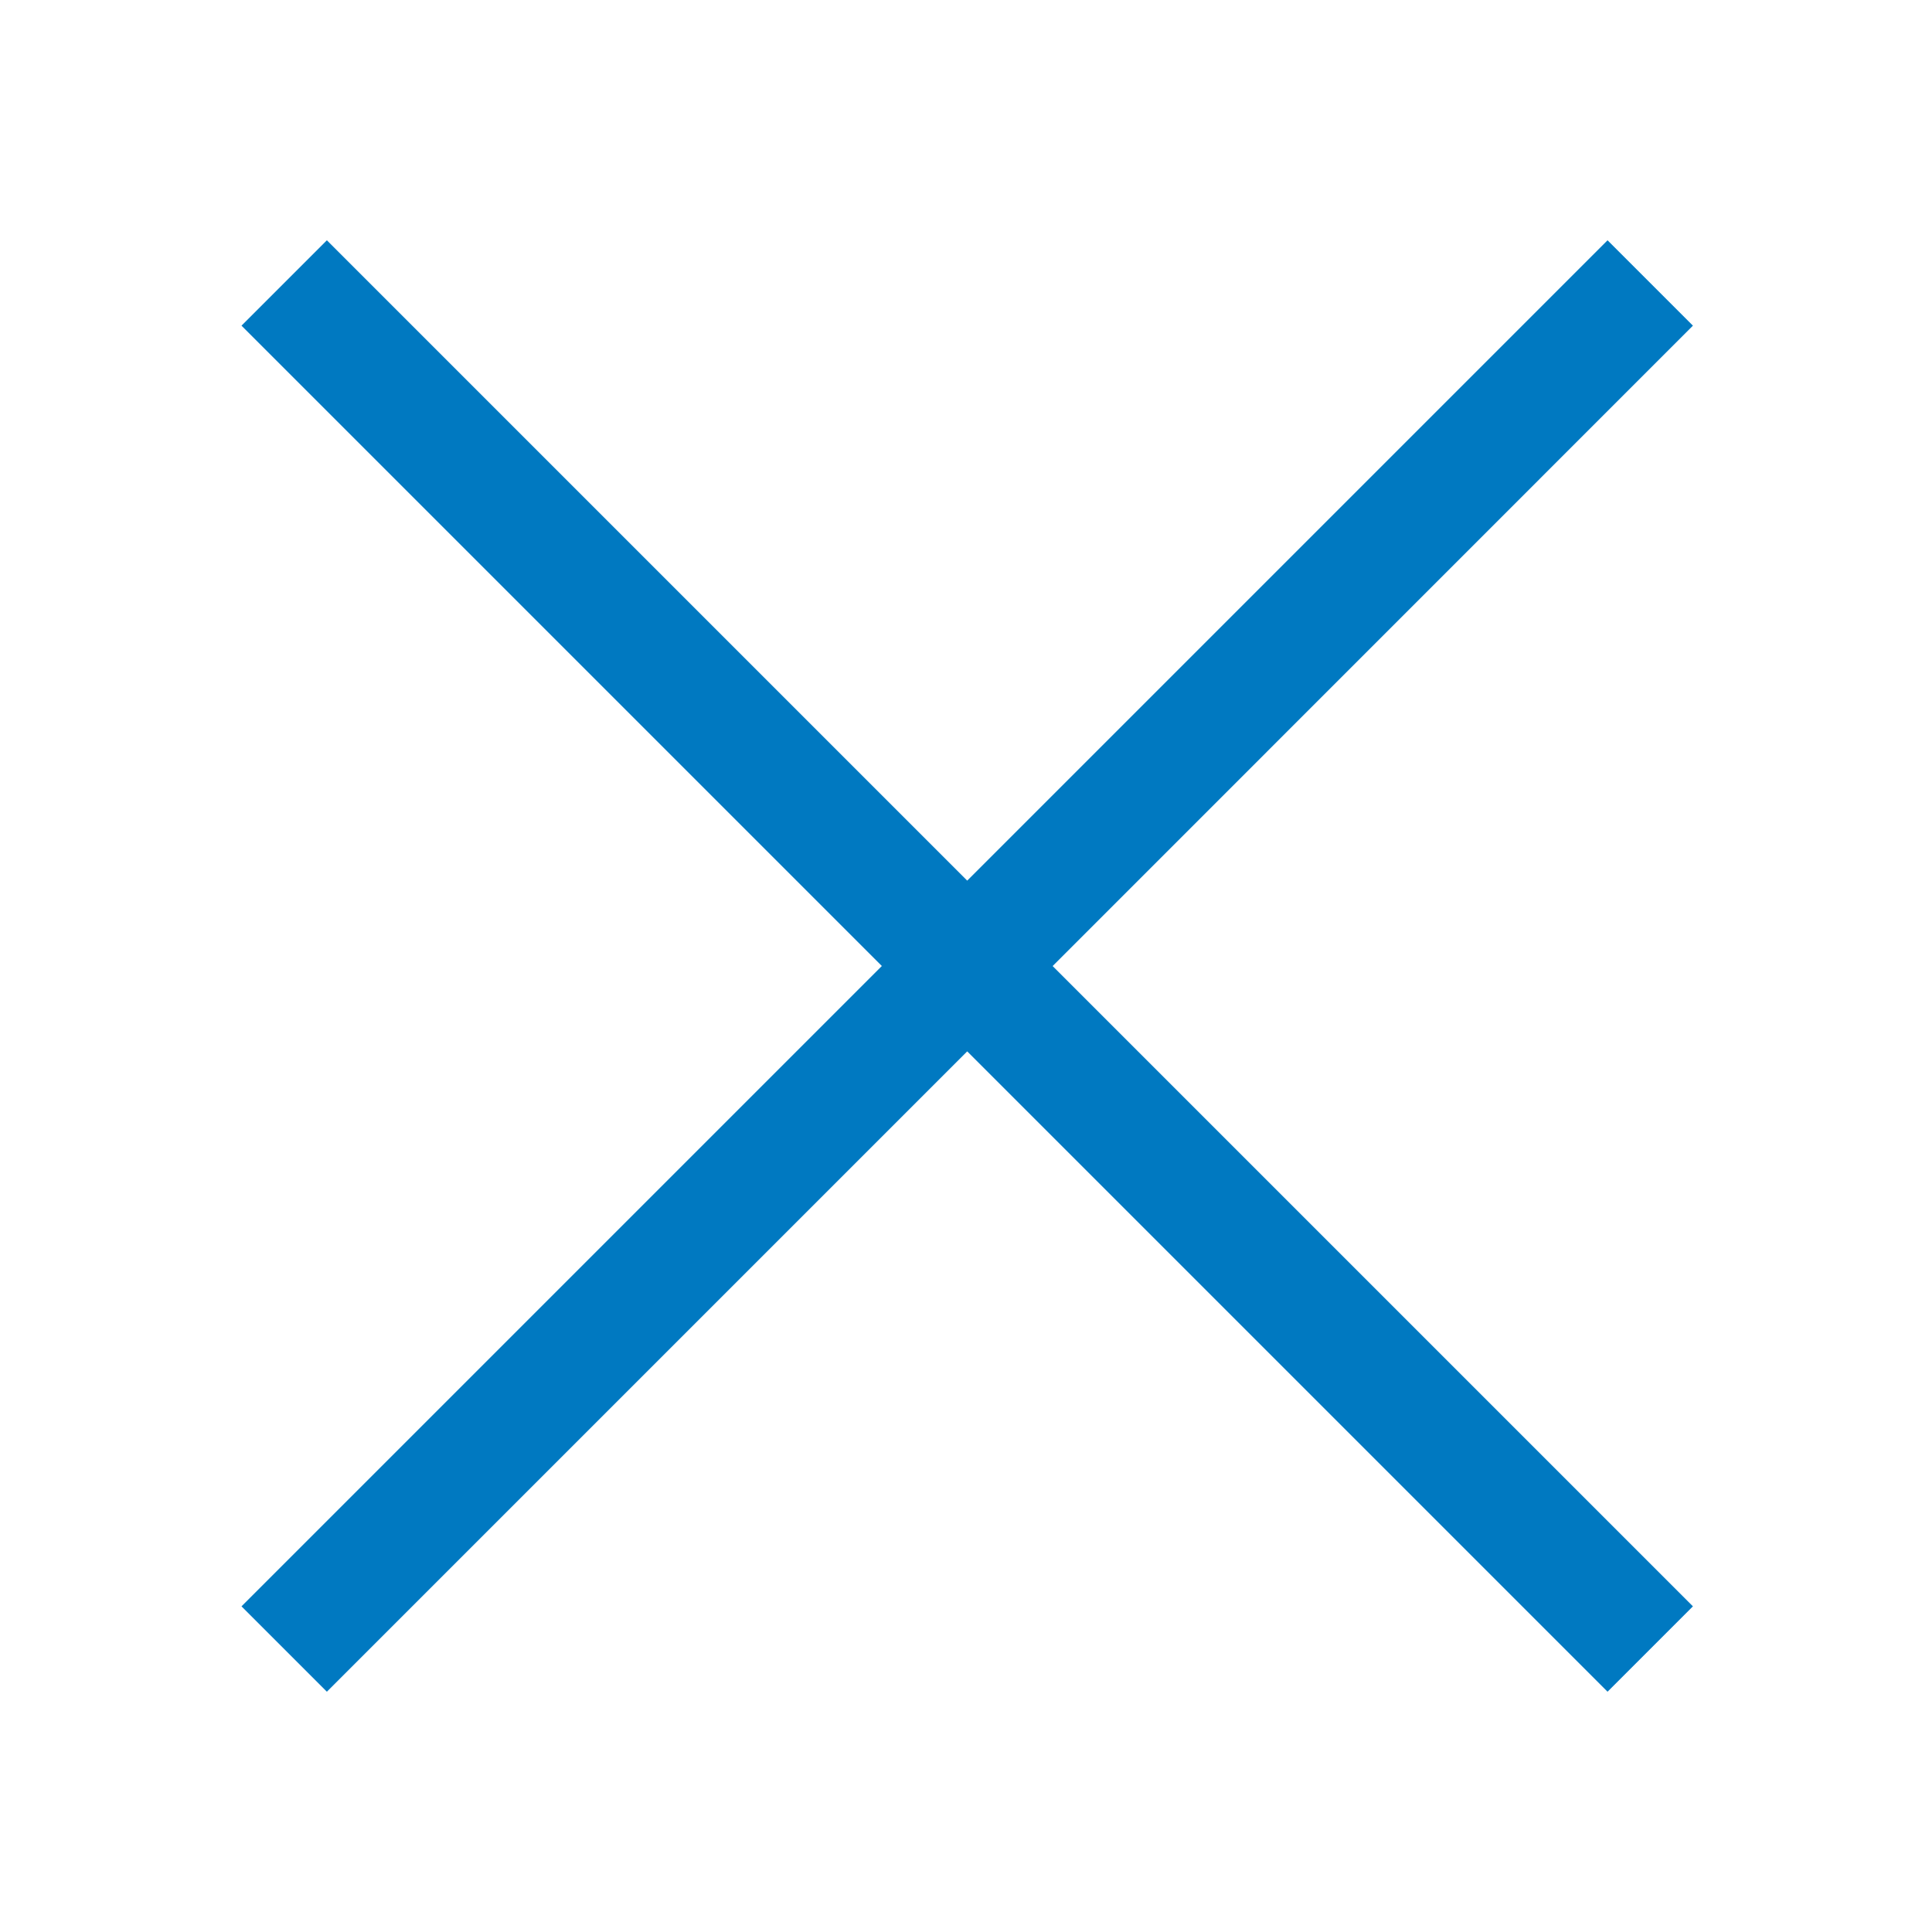
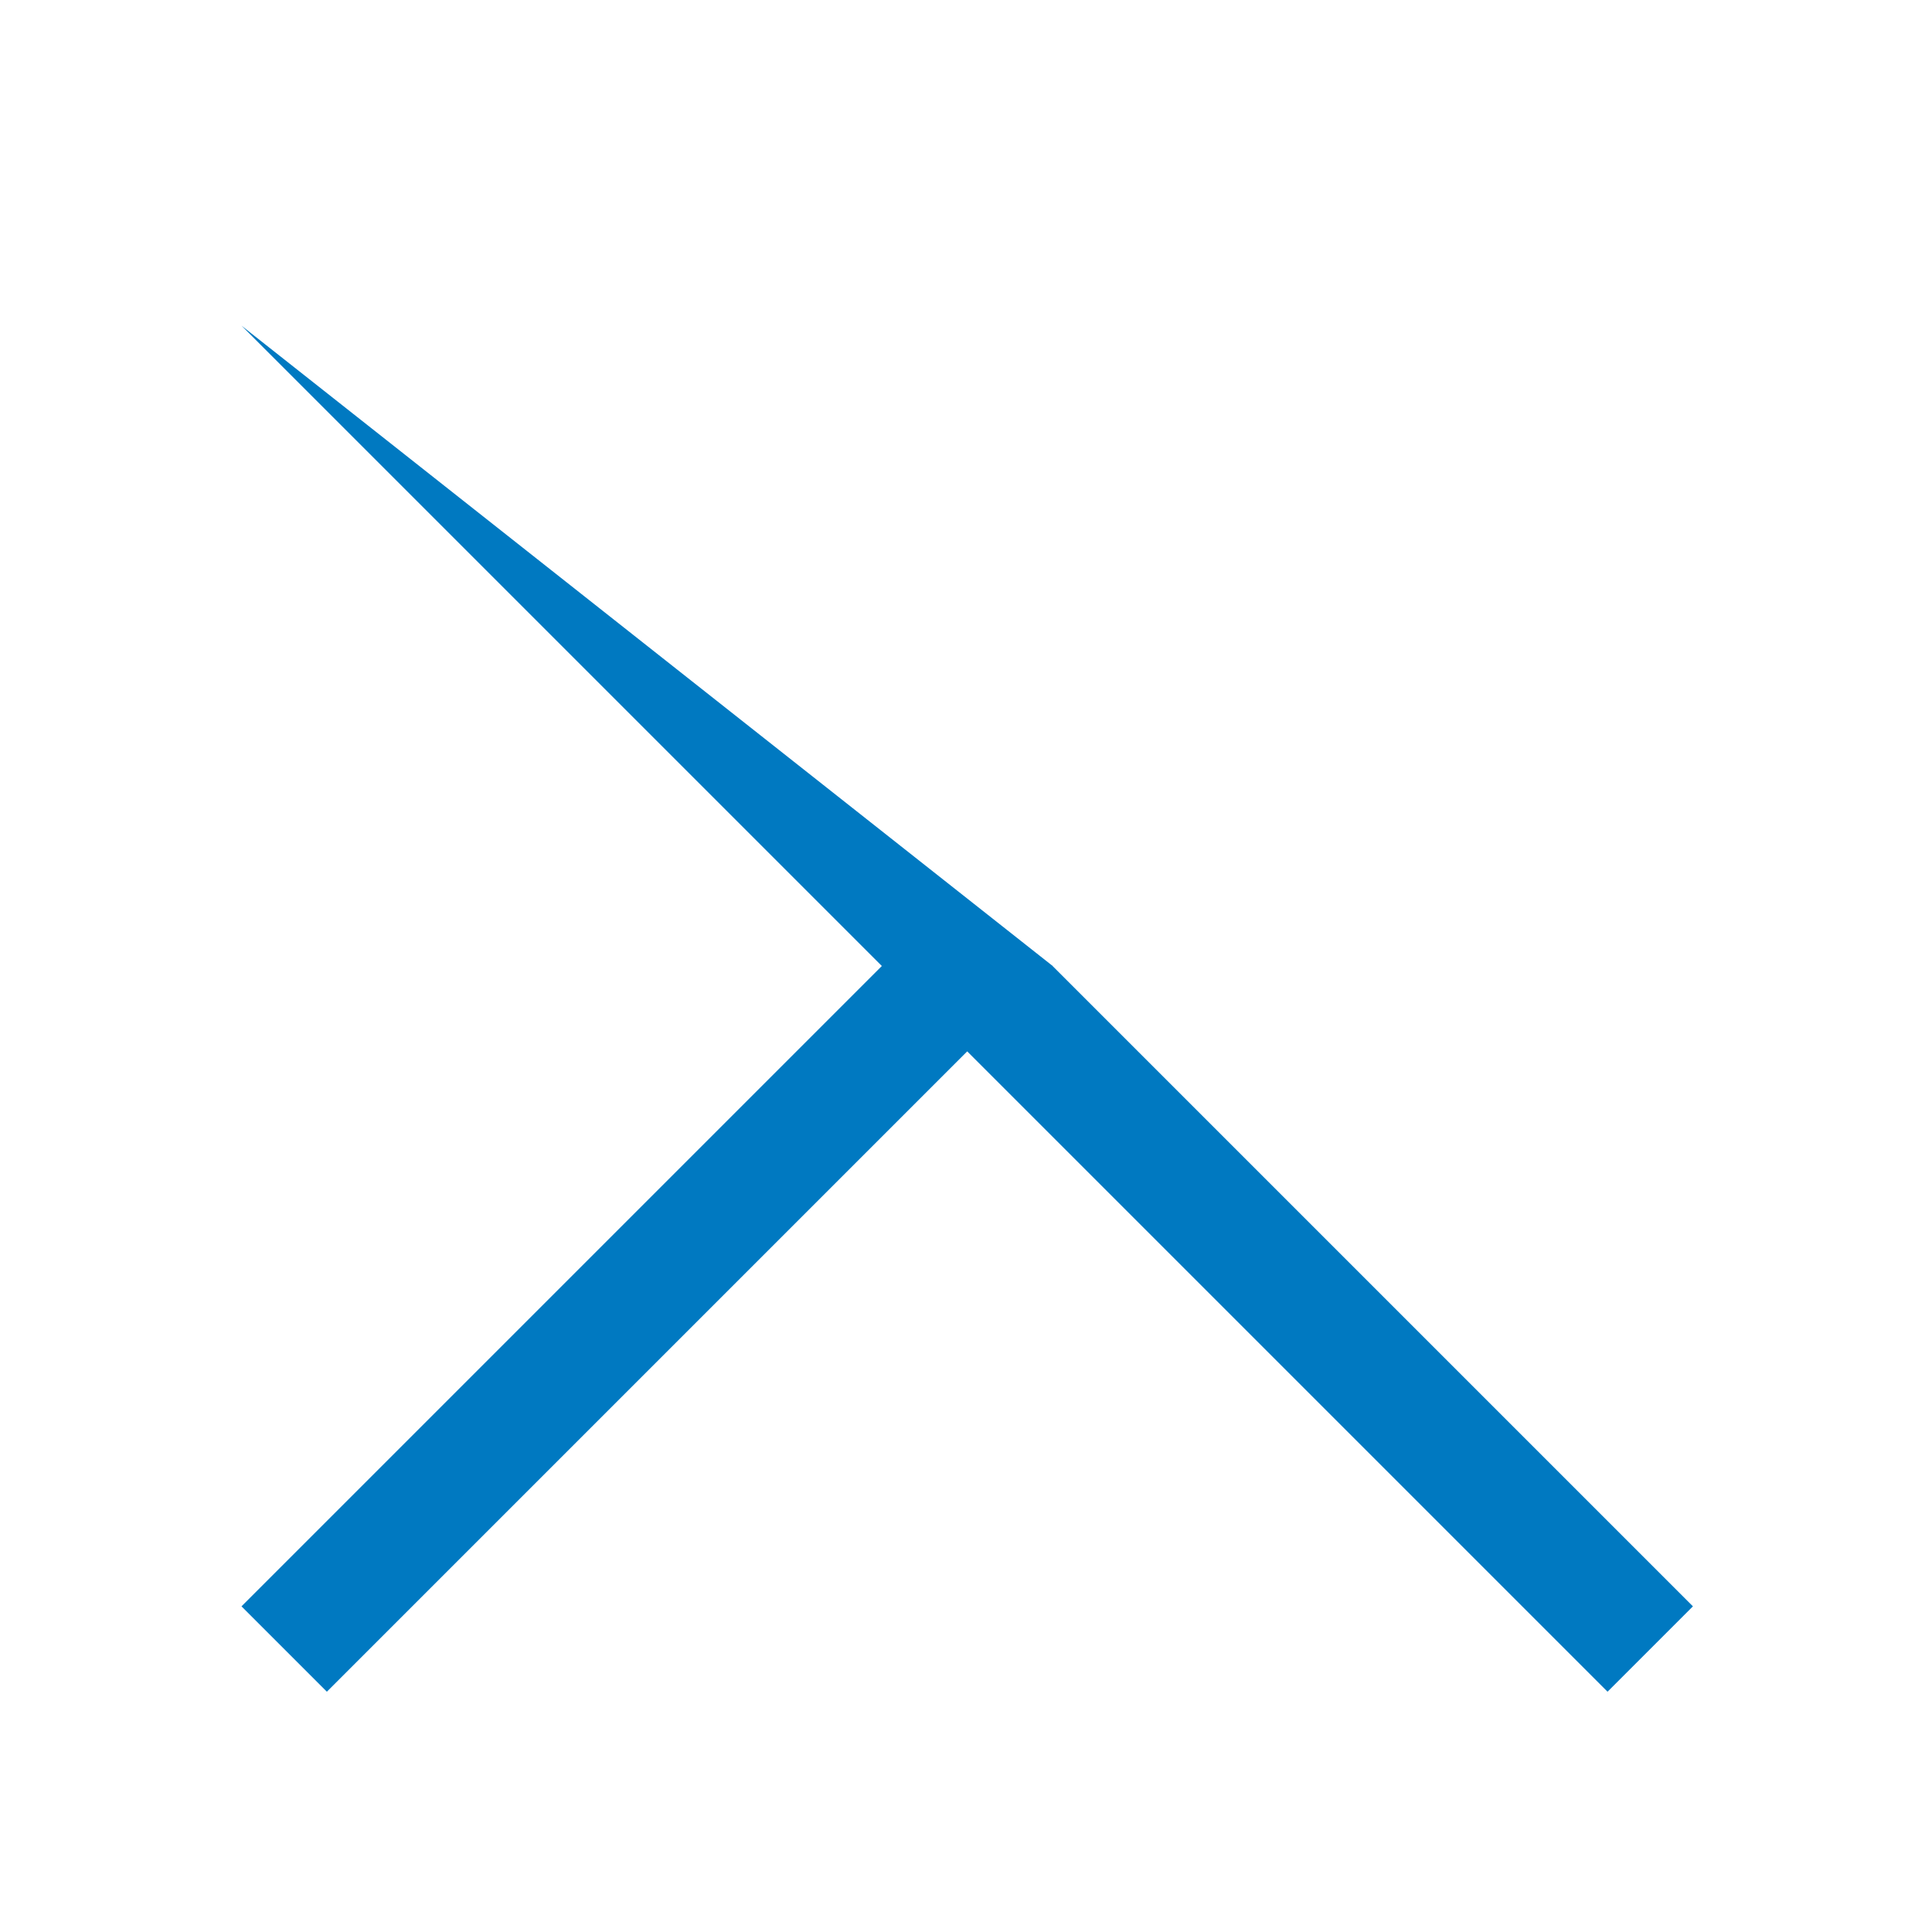
<svg xmlns="http://www.w3.org/2000/svg" width="16" height="16" viewBox="0 0 16 16">
-   <path fill="#0079c1" d="M8.717 8l5.303 5.303-.707.707L8.01 8.707 2.707 14.01 2 13.303l5.303-5.303L2 2.697l.707-.707 5.303 5.303 5.303-5.303.707.707L8.718 8z" />
+   <path fill="#0079c1" d="M8.717 8l5.303 5.303-.707.707L8.01 8.707 2.707 14.01 2 13.303l5.303-5.303L2 2.697L8.718 8z" />
</svg>